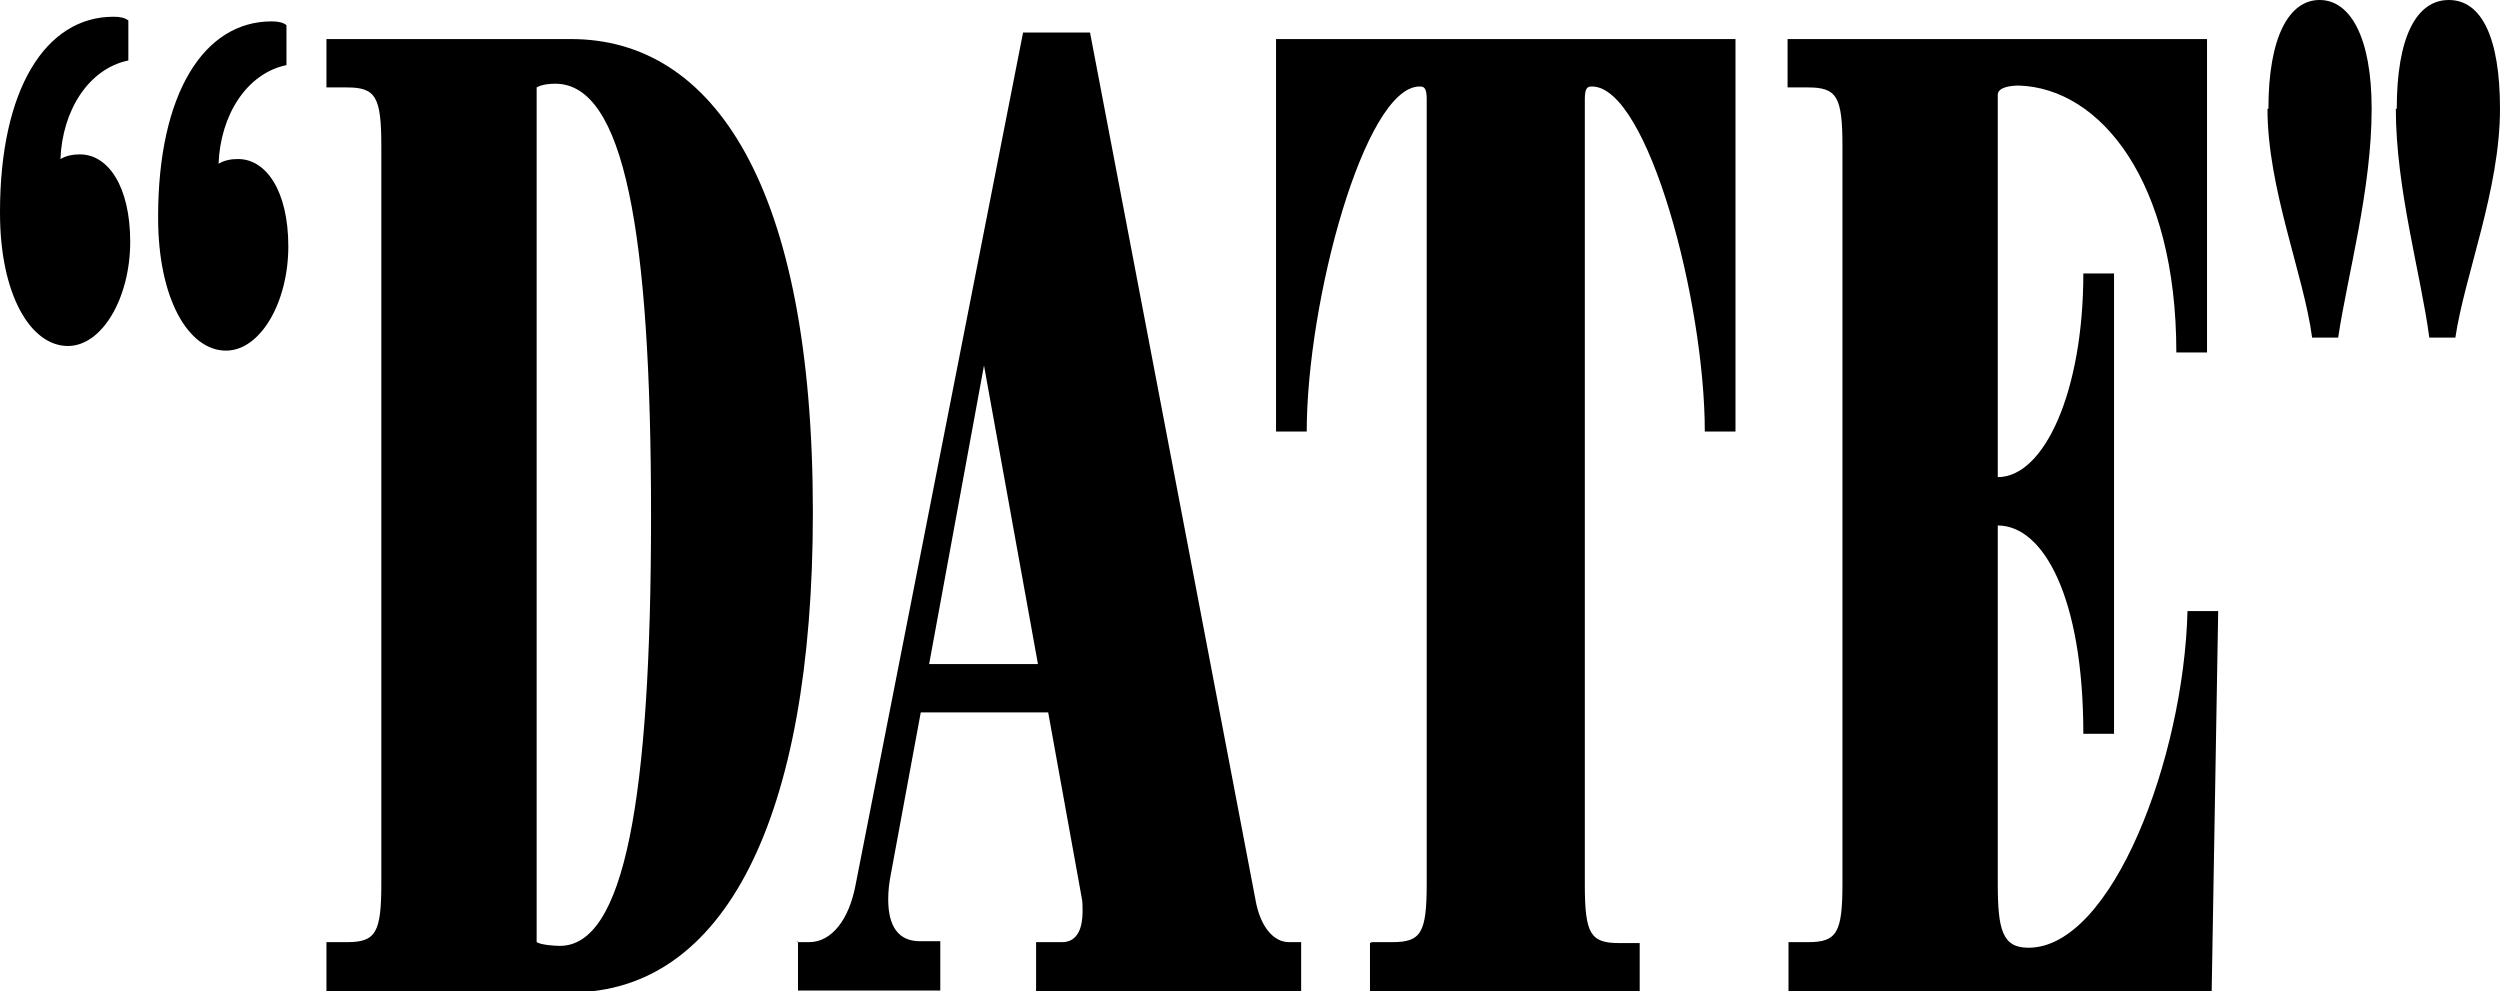
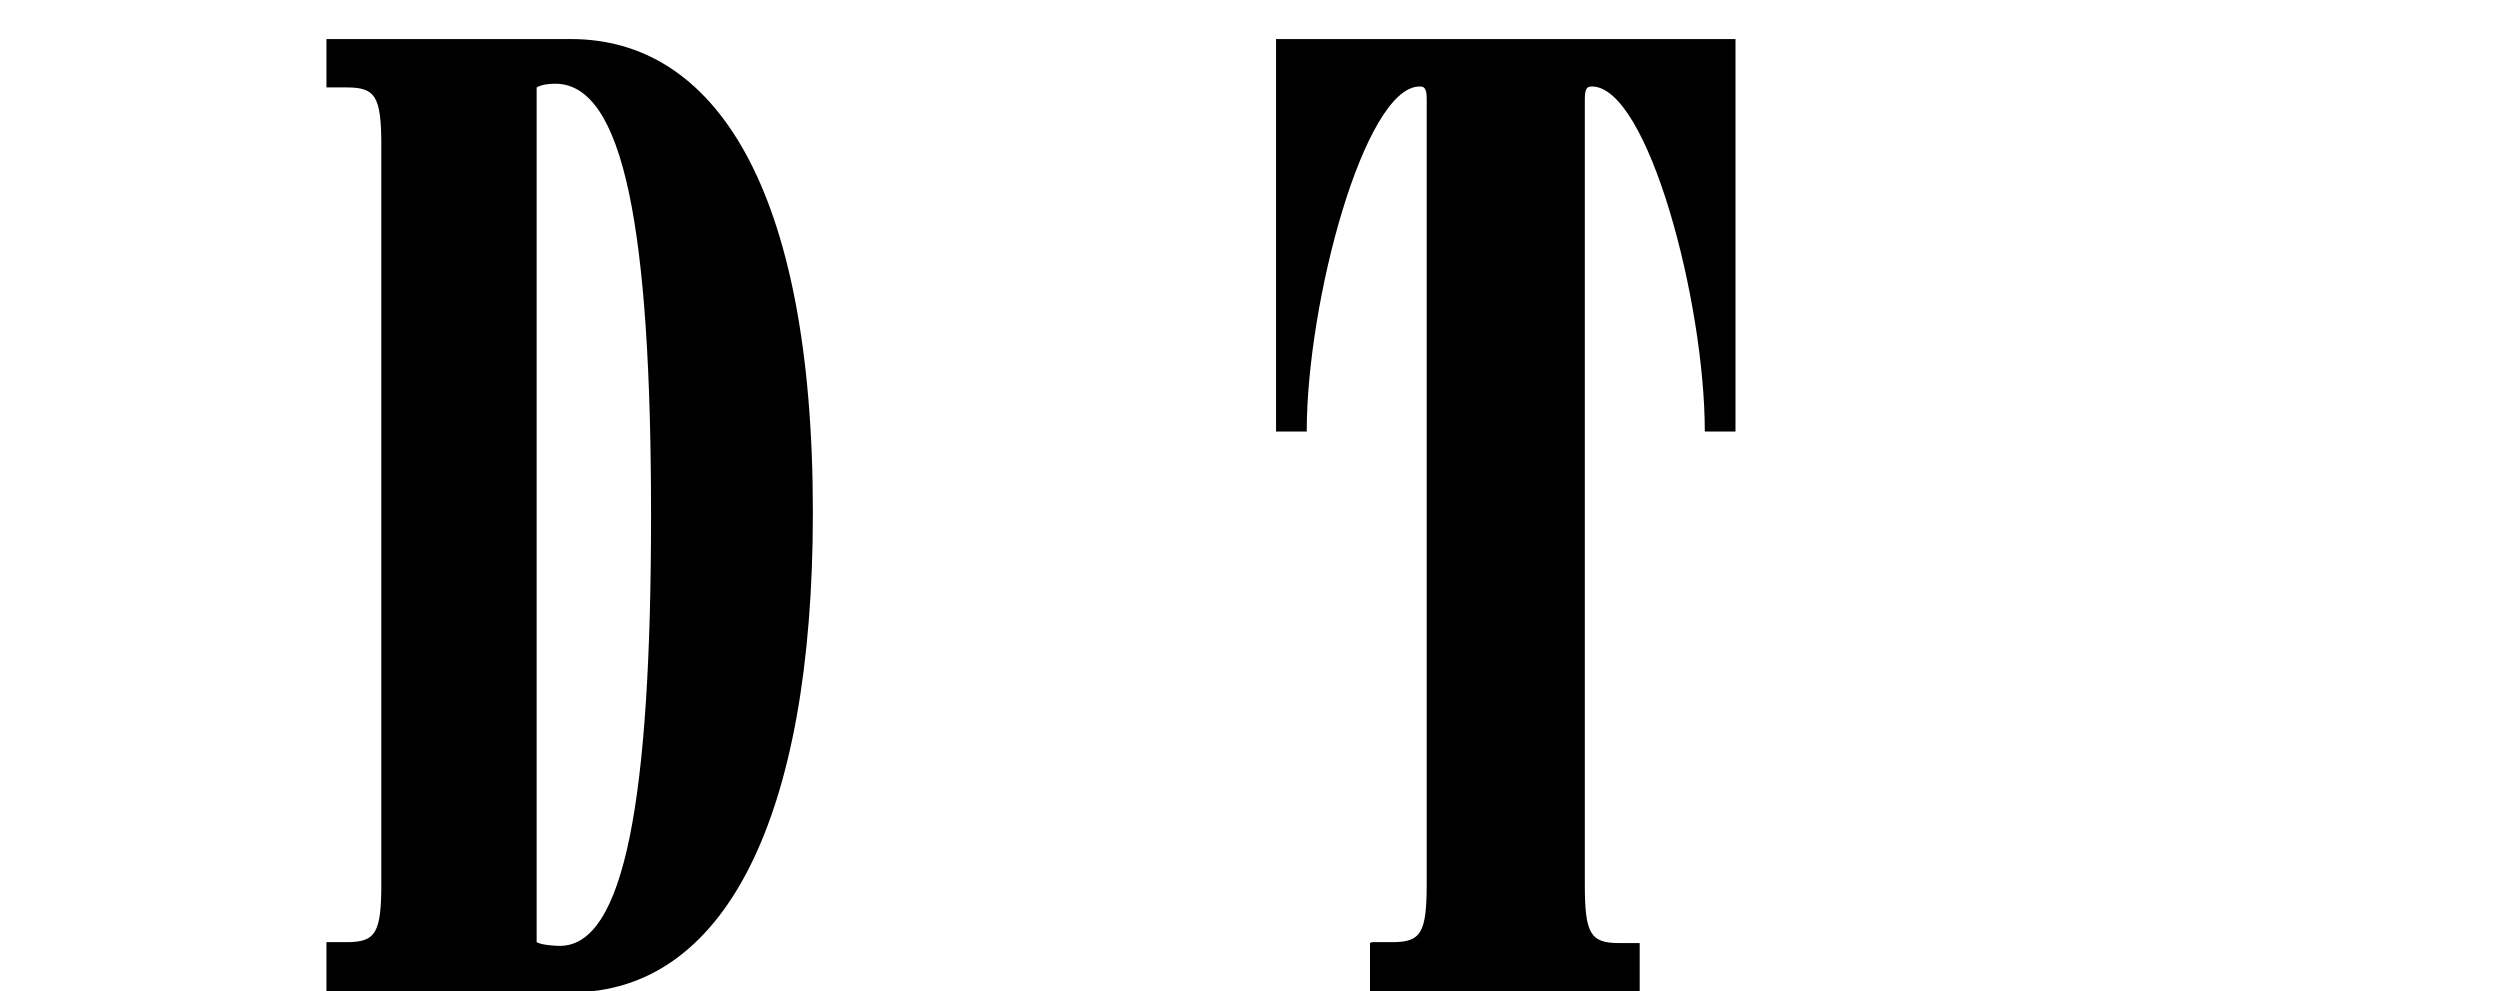
<svg xmlns="http://www.w3.org/2000/svg" id="_レイヤー_2" data-name="レイヤー 2" viewBox="0 0 26.88 10.66">
  <g id="_レイヤー_1-2" data-name="レイヤー 1">
    <g>
-       <path d="M0,2.28C0,.96.49.18,1.22.18c.07,0,.12.01.16.04v.43c-.43.09-.71.54-.73,1.06.07-.04.14-.05.21-.05.3,0,.54.34.54.94s-.3,1.12-.67,1.12c-.4,0-.73-.55-.73-1.43ZM1.7,2.33C1.7,1.01,2.19.23,2.92.23c.07,0,.12.01.16.04v.43c-.43.09-.71.54-.73,1.06.07-.04.14-.05.21-.05.3,0,.54.34.54.94s-.3,1.12-.67,1.12c-.4,0-.73-.55-.73-1.43Z" />
      <path d="M3.51,10.13h.22c.31,0,.37-.1.37-.63V1.57c0-.53-.06-.63-.37-.63h-.22V.42h2.63c1.53,0,2.6,1.57,2.6,5.09,0,3.31-.96,5.16-2.6,5.16h-2.63v-.53ZM7,5.54c0-3.06-.29-4.64-1.03-4.64-.07,0-.15.01-.2.04v9.19c.05.03.19.04.25.04.69,0,.98-1.56.98-4.63Z" />
-       <path d="M8.57,10.13h.13c.24,0,.43-.24.5-.62L11,.35h.72l1.78,9.33c.05.28.19.45.36.45h.13v.53h-2.85v-.53h.28c.17,0,.22-.16.22-.33,0-.05,0-.11-.01-.15l-.36-1.99h-1.37l-.32,1.73c-.02.1-.03.19-.03.28,0,.29.11.45.34.45h.22v.53h-1.53v-.53ZM11.16,7.14l-.58-3.21-.59,3.21h1.17Z" />
      <path d="M14.75,10.13h.22c.31,0,.37-.1.37-.63V1.06c0-.13-.04-.13-.08-.13-.59.01-1.21,2.31-1.21,3.71h-.33V.42h4.94v4.22h-.33c0-1.4-.61-3.7-1.21-3.71-.04,0-.08,0-.08.13v8.45c0,.53.06.63.37.63h.22v.53h-2.9v-.53Z" />
-       <path d="M19.22,10.13h.22c.31,0,.37-.1.37-.63V1.57c0-.53-.06-.63-.37-.63h-.22V.42h4.51v3.37h-.33c0-1.85-.82-2.84-1.69-2.87-.07,0-.23.01-.23.1v4.11c.5,0,.92-.92.92-2.19h.33v4.95h-.33c0-1.47-.43-2.24-.92-2.24v3.85c0,.5.05.69.33.69.9,0,1.67-2.04,1.71-3.62h.33l-.07,4.09h-4.55v-.53Z" />
-       <path d="M24.39,1.17c0-.77.22-1.17.55-1.17s.56.4.56,1.17c0,.87-.26,1.79-.36,2.46h-.28c-.09-.68-.48-1.6-.48-2.46ZM25.77,1.17c0-.77.21-1.17.56-1.17s.55.4.55,1.17c0,.87-.38,1.79-.48,2.46h-.28c-.09-.68-.36-1.6-.36-2.46Z" />
    </g>
  </g>
</svg>